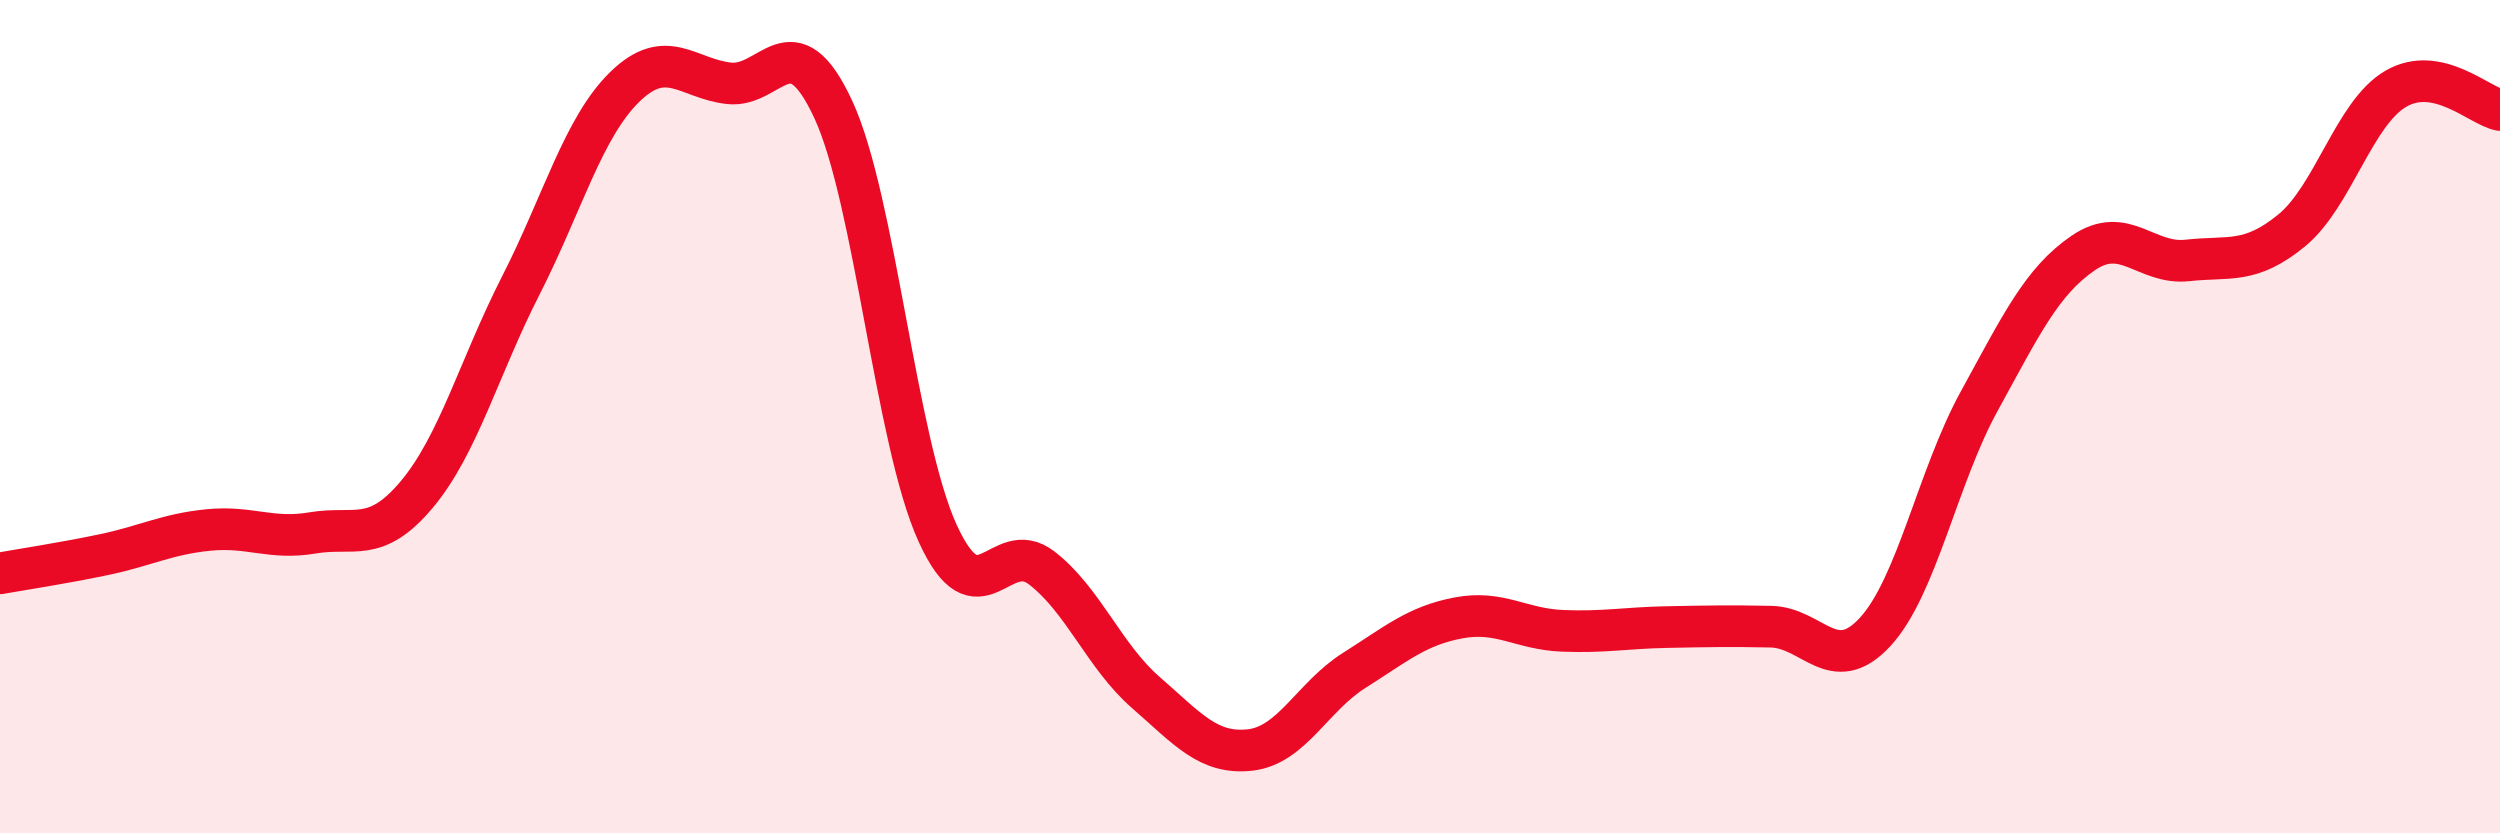
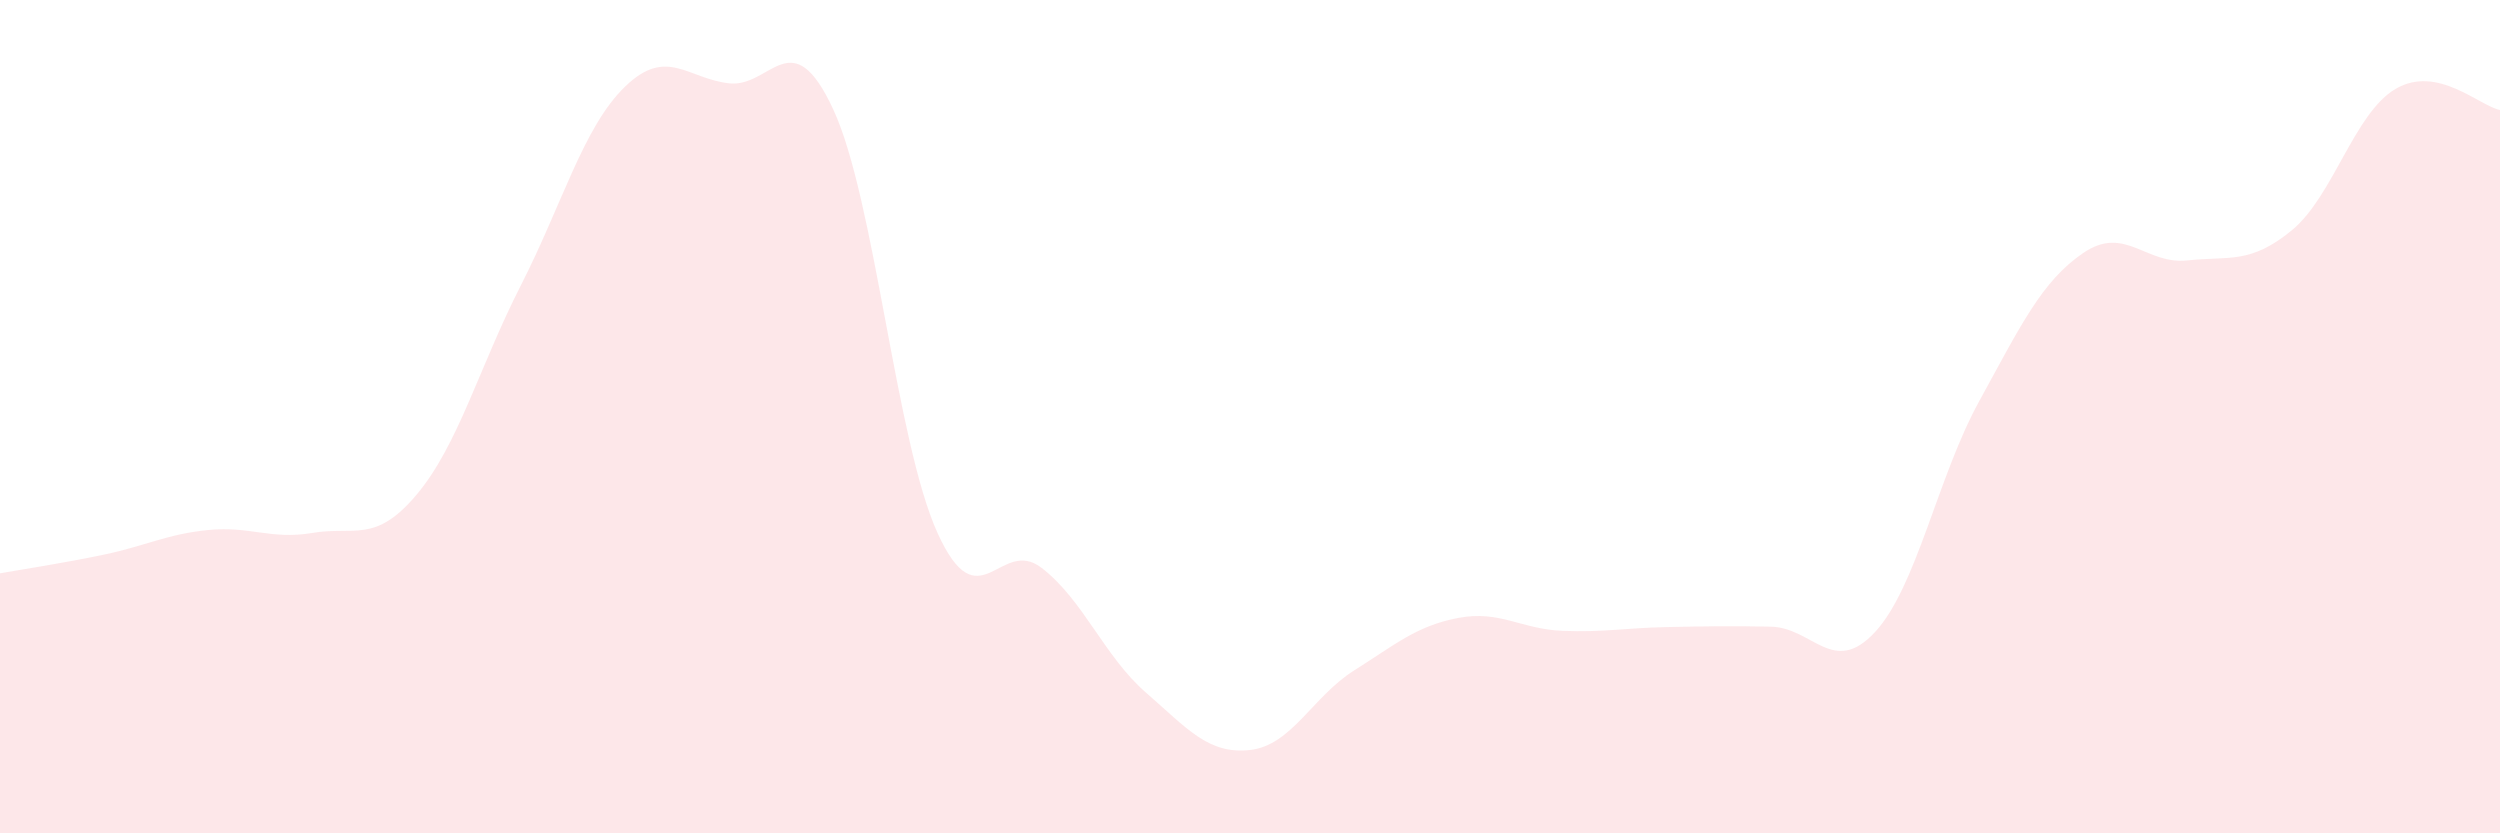
<svg xmlns="http://www.w3.org/2000/svg" width="60" height="20" viewBox="0 0 60 20">
  <path d="M 0,13.76 C 0.5,13.67 1.5,13.52 2.5,13.31 C 3.5,13.1 4,12.82 5,12.72 C 6,12.62 6.5,12.96 7.5,12.79 C 8.5,12.62 9,13.06 10,11.87 C 11,10.68 11.5,8.81 12.5,6.85 C 13.5,4.89 14,3.05 15,2.08 C 16,1.11 16.5,1.89 17.5,2 C 18.5,2.11 19,0.47 20,2.63 C 21,4.79 21.5,10.59 22.5,12.79 C 23.5,14.99 24,12.86 25,13.63 C 26,14.4 26.5,15.75 27.5,16.62 C 28.5,17.49 29,18.11 30,18 C 31,17.89 31.5,16.72 32.5,16.09 C 33.5,15.46 34,15.02 35,14.83 C 36,14.64 36.5,15.1 37.5,15.14 C 38.5,15.18 39,15.07 40,15.05 C 41,15.03 41.5,15.02 42.5,15.04 C 43.5,15.06 44,16.25 45,15.17 C 46,14.09 46.5,11.45 47.5,9.63 C 48.5,7.81 49,6.75 50,6.07 C 51,5.39 51.5,6.36 52.5,6.25 C 53.5,6.14 54,6.35 55,5.53 C 56,4.71 56.5,2.71 57.5,2.13 C 58.5,1.55 59.5,2.54 60,2.64L60 20L0 20Z" fill="#EB0A25" opacity="0.1" stroke-linecap="round" stroke-linejoin="round" />
-   <path d="M 0,13.76 C 0.5,13.67 1.5,13.52 2.5,13.31 C 3.5,13.1 4,12.82 5,12.72 C 6,12.62 6.5,12.96 7.5,12.79 C 8.5,12.62 9,13.06 10,11.87 C 11,10.68 11.5,8.81 12.5,6.85 C 13.5,4.89 14,3.05 15,2.08 C 16,1.11 16.5,1.89 17.5,2 C 18.5,2.11 19,0.47 20,2.63 C 21,4.79 21.5,10.59 22.5,12.79 C 23.5,14.99 24,12.86 25,13.63 C 26,14.4 26.5,15.75 27.5,16.62 C 28.5,17.49 29,18.11 30,18 C 31,17.89 31.5,16.72 32.5,16.09 C 33.5,15.46 34,15.02 35,14.83 C 36,14.64 36.5,15.1 37.5,15.14 C 38.5,15.18 39,15.07 40,15.05 C 41,15.03 41.5,15.02 42.5,15.04 C 43.5,15.06 44,16.25 45,15.17 C 46,14.09 46.5,11.45 47.5,9.63 C 48.5,7.81 49,6.75 50,6.07 C 51,5.39 51.5,6.36 52.5,6.25 C 53.5,6.14 54,6.35 55,5.53 C 56,4.71 56.5,2.71 57.5,2.13 C 58.5,1.55 59.5,2.54 60,2.64" stroke="#EB0A25" stroke-width="1" fill="none" stroke-linecap="round" stroke-linejoin="round" />
</svg>